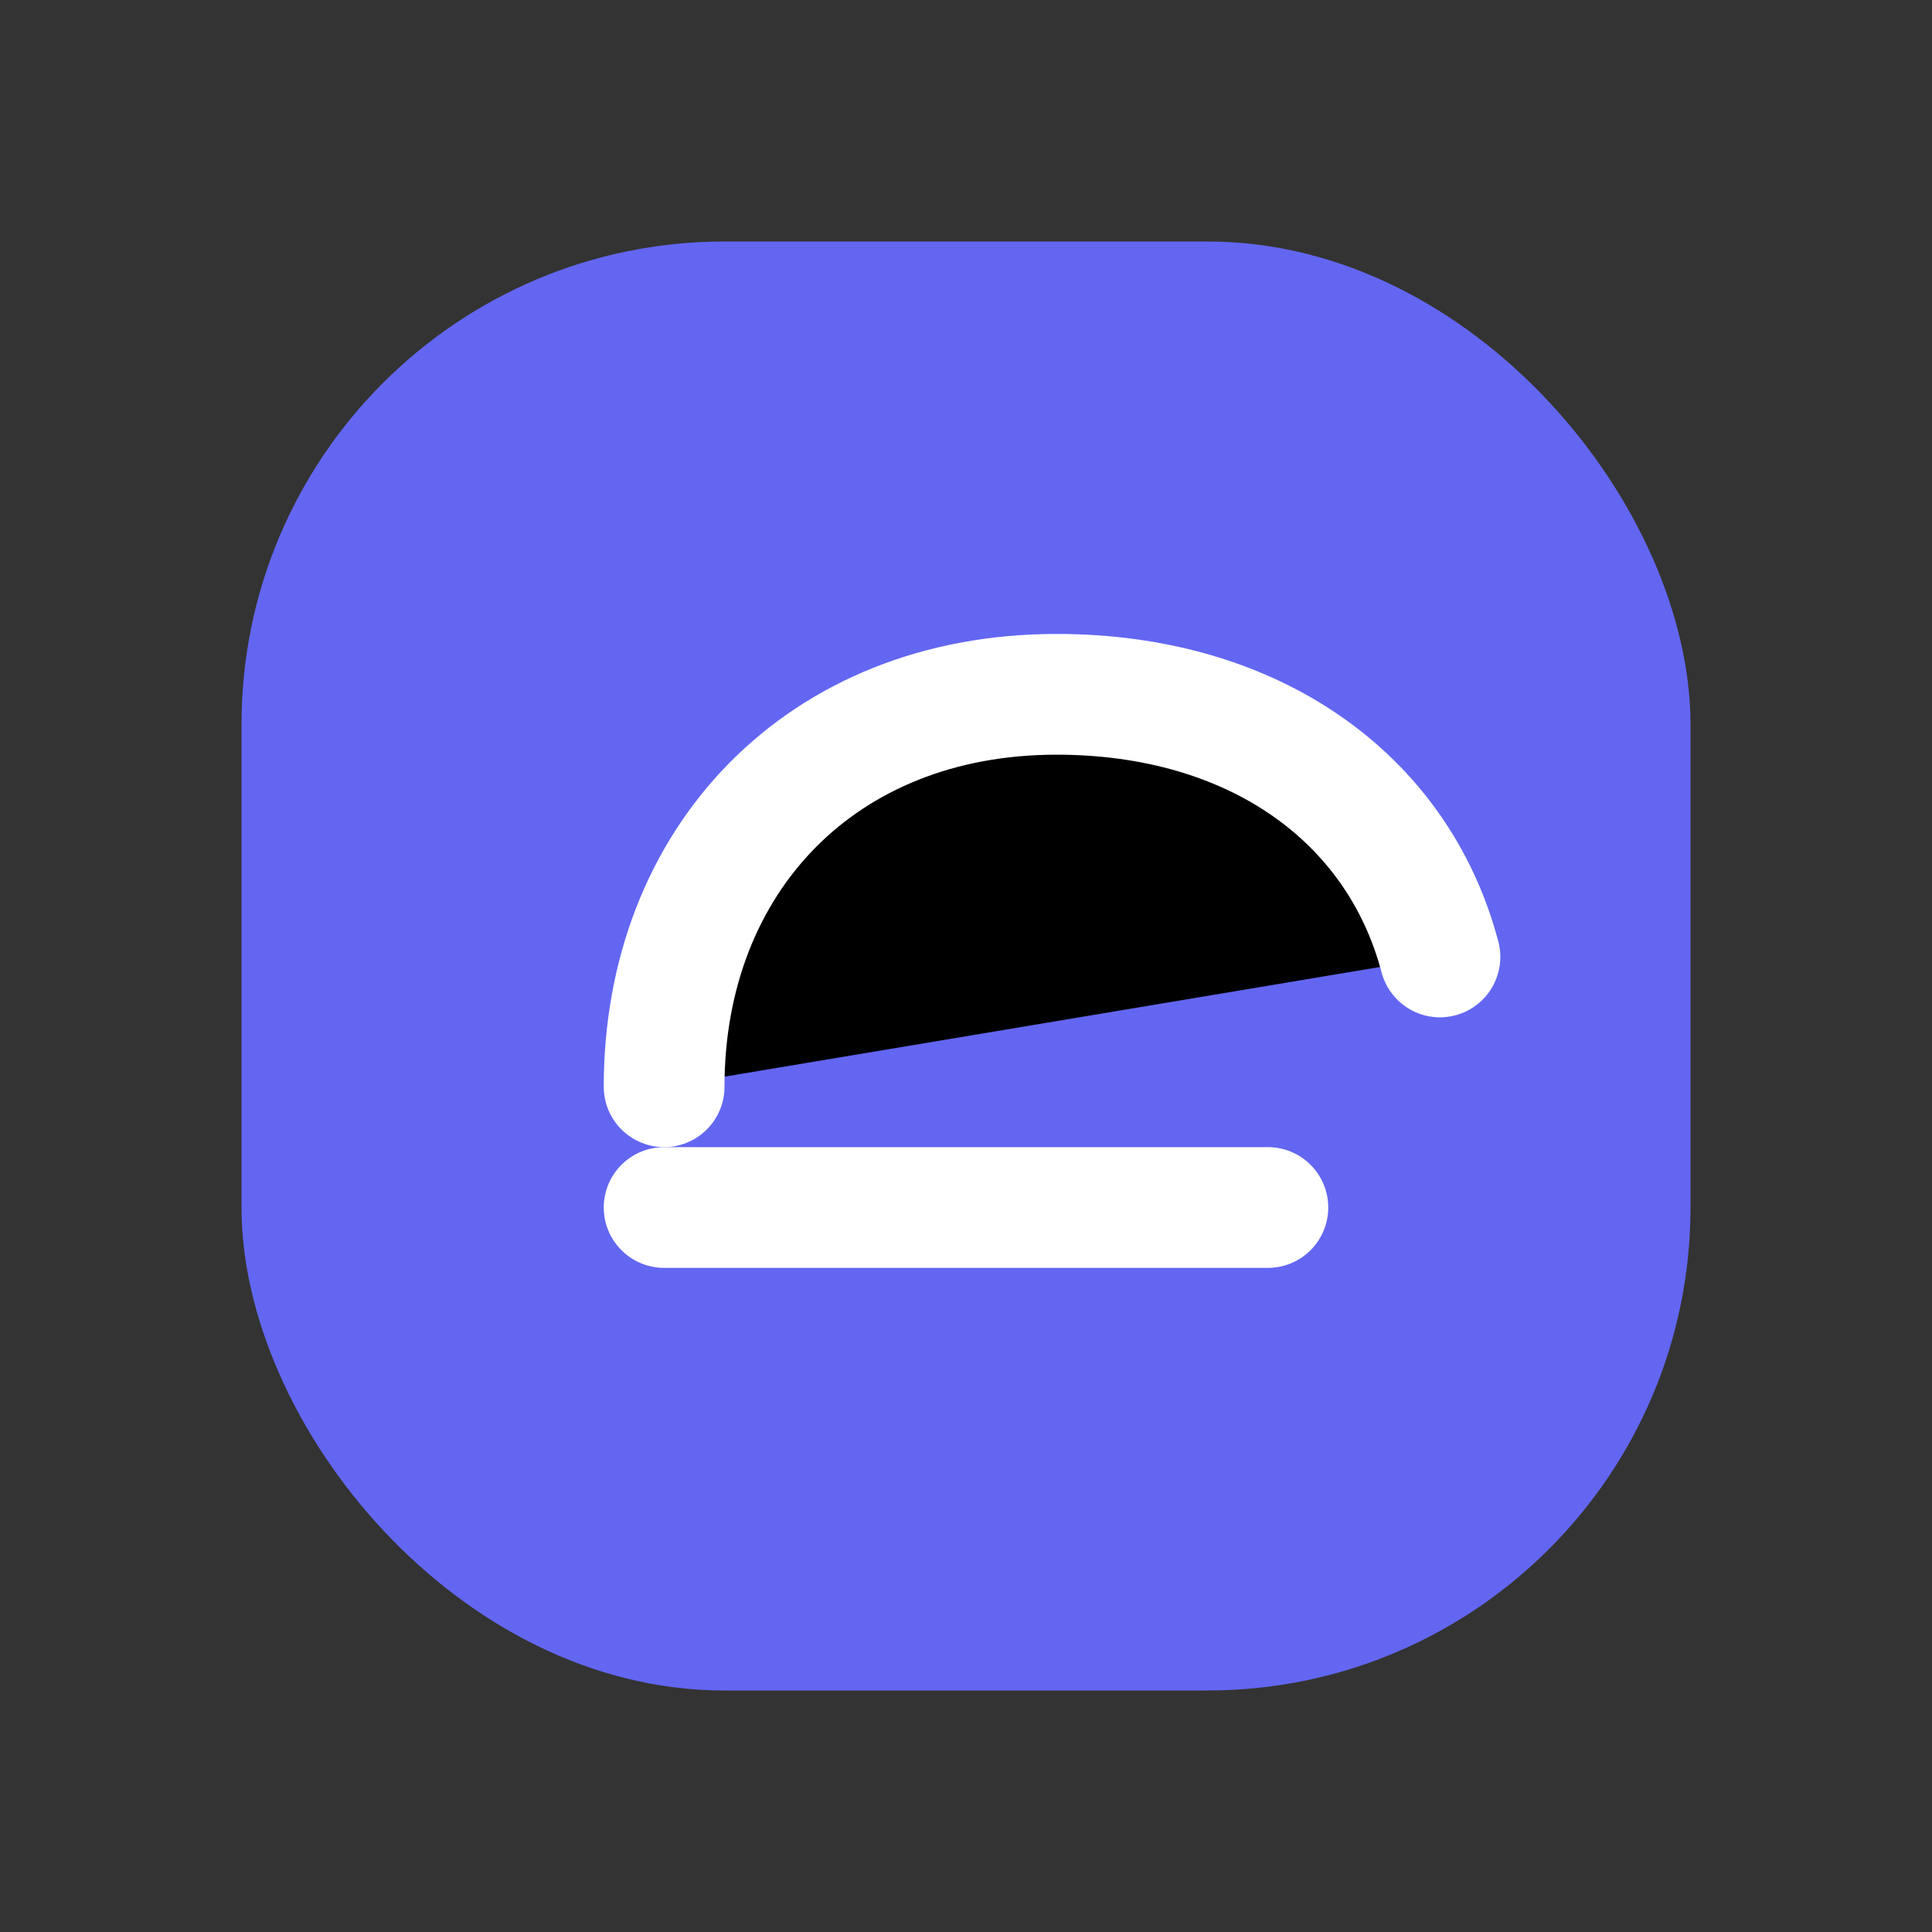
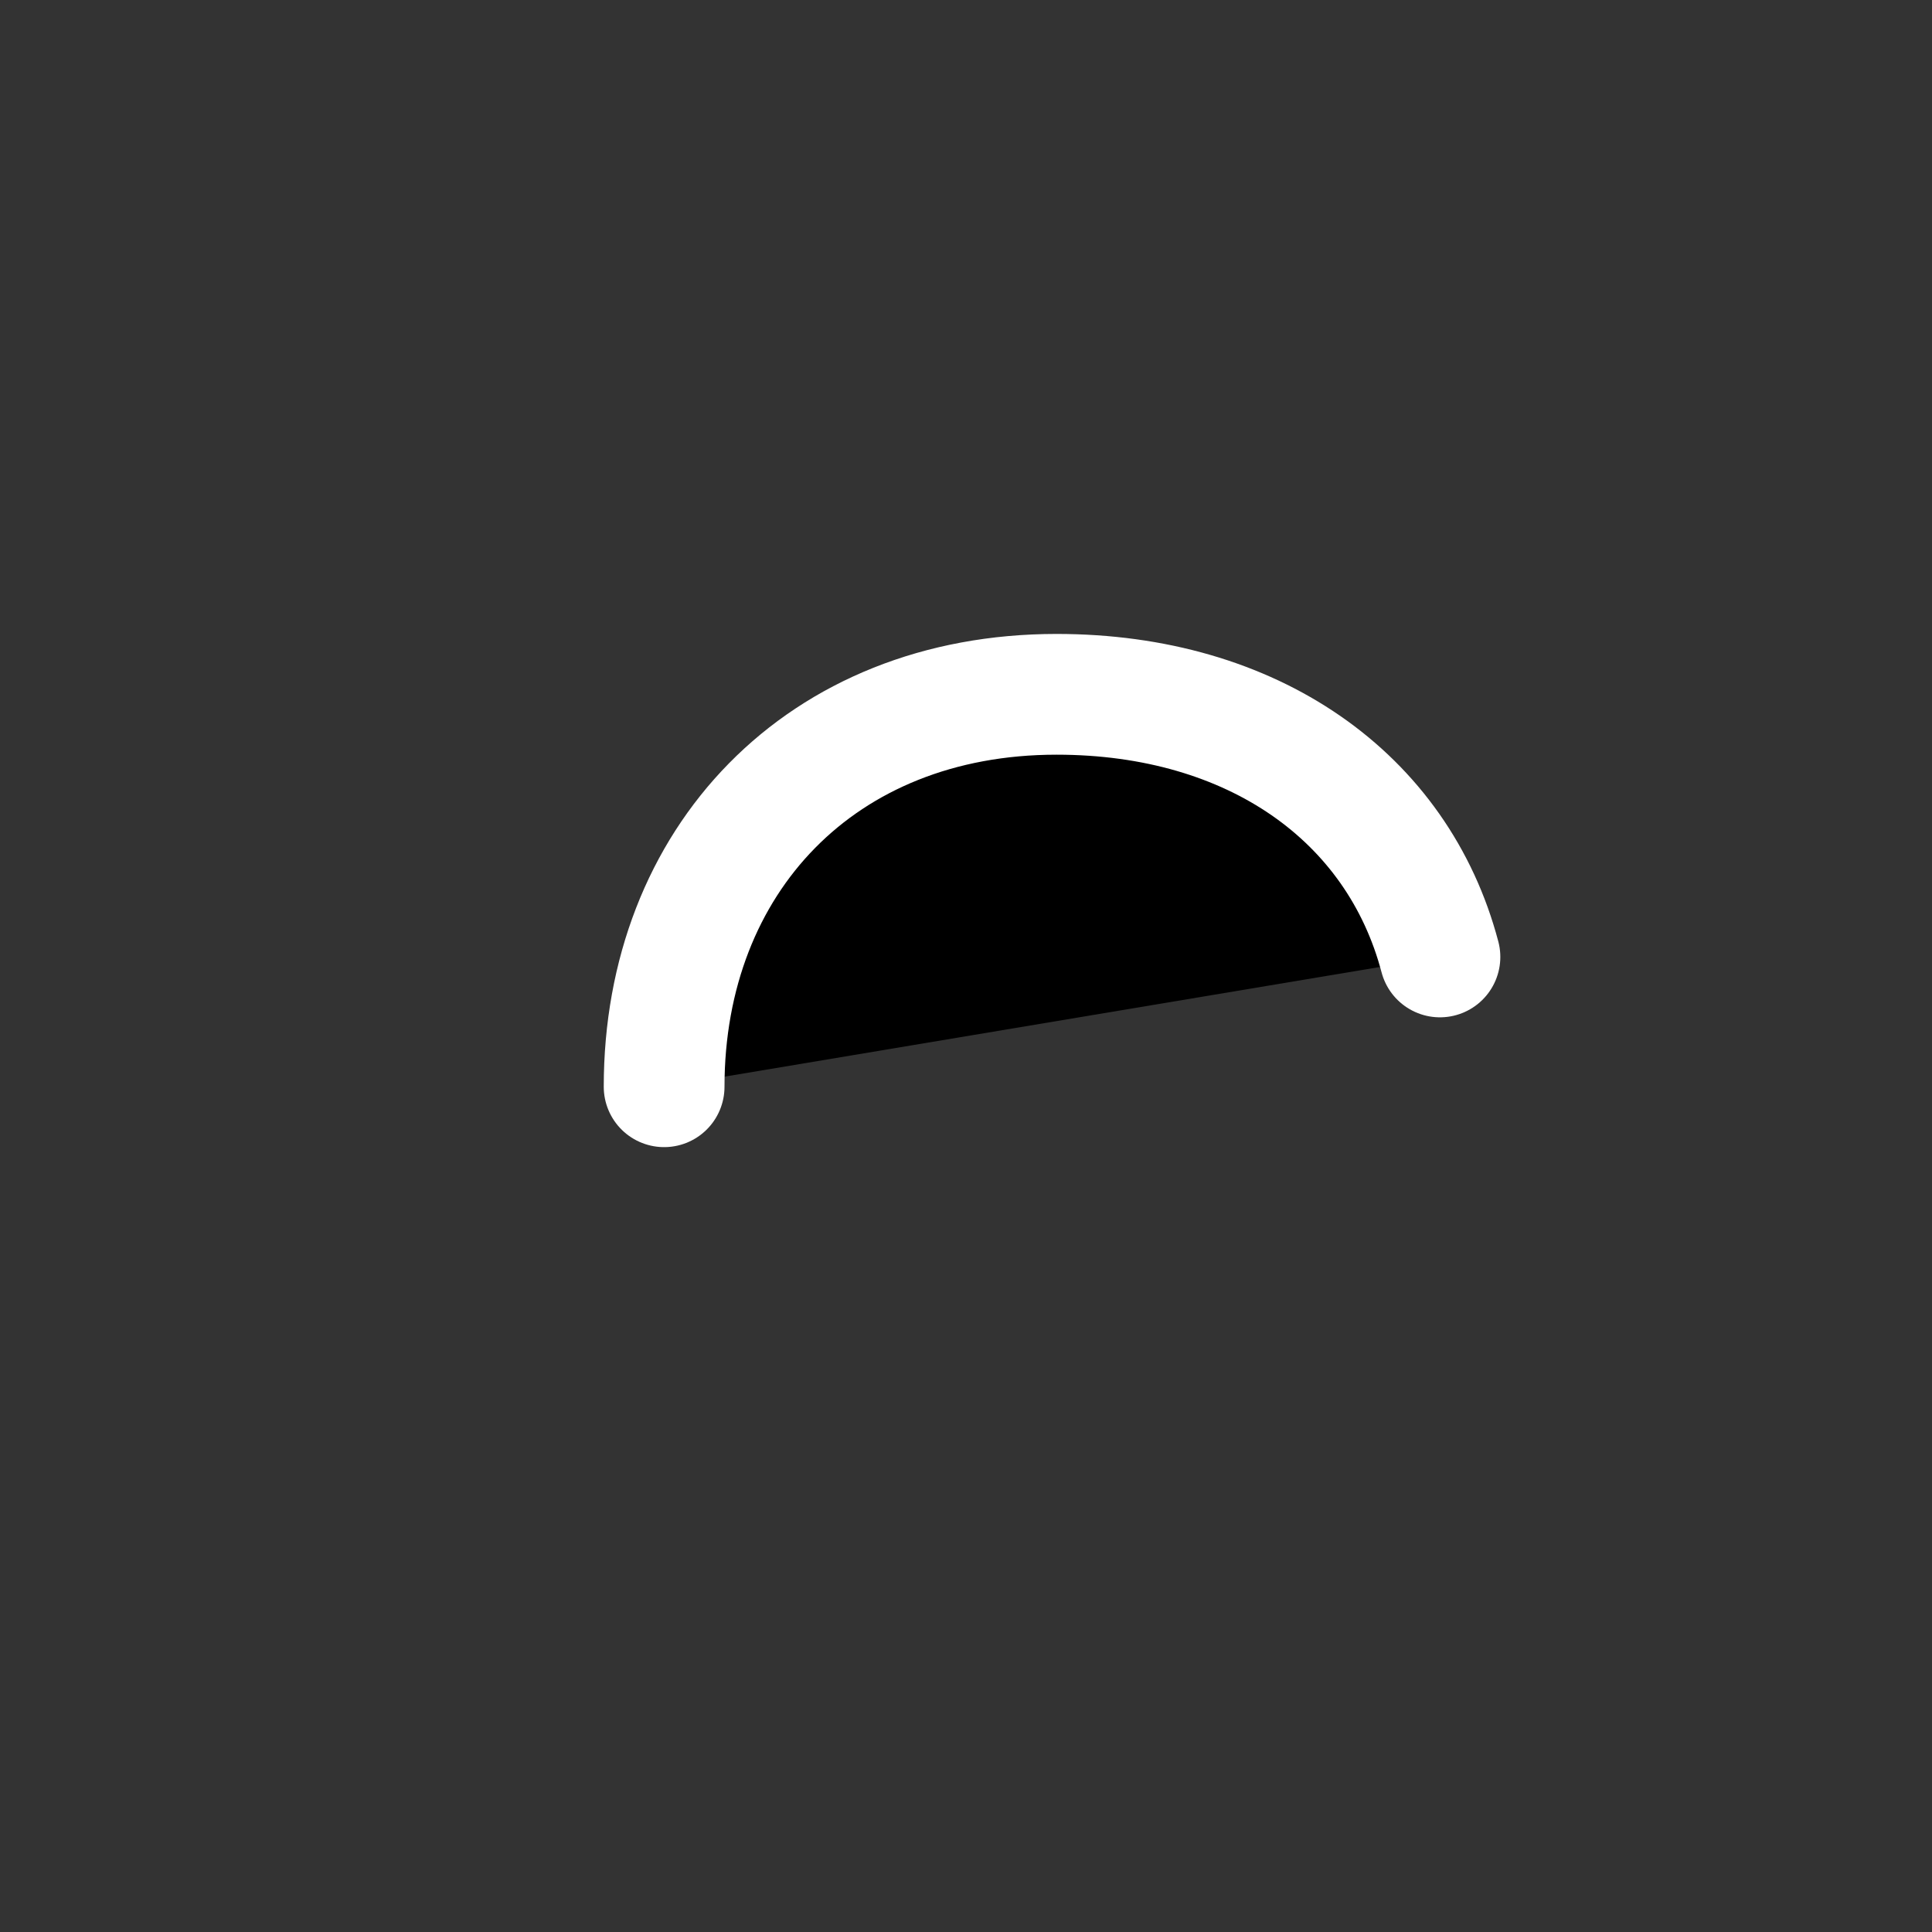
<svg xmlns="http://www.w3.org/2000/svg" width="64" height="64" viewBox="0 0 64 64">
  <rect x="0" y="0" width="64" height="64" fill="#333333" stroke="none" />
-   <rect x="8" y="8" width="48" height="48" rx="16" fill="#6366F1" />
  <path d="M22 36c0-7.5 5.2-13 13-13 6.5 0 11.3 3.4 12.7 8.7" stroke="white" stroke-width="4" stroke-linecap="round" />
-   <path d="M22 40h20" stroke="white" stroke-width="4" stroke-linecap="round" />
</svg>